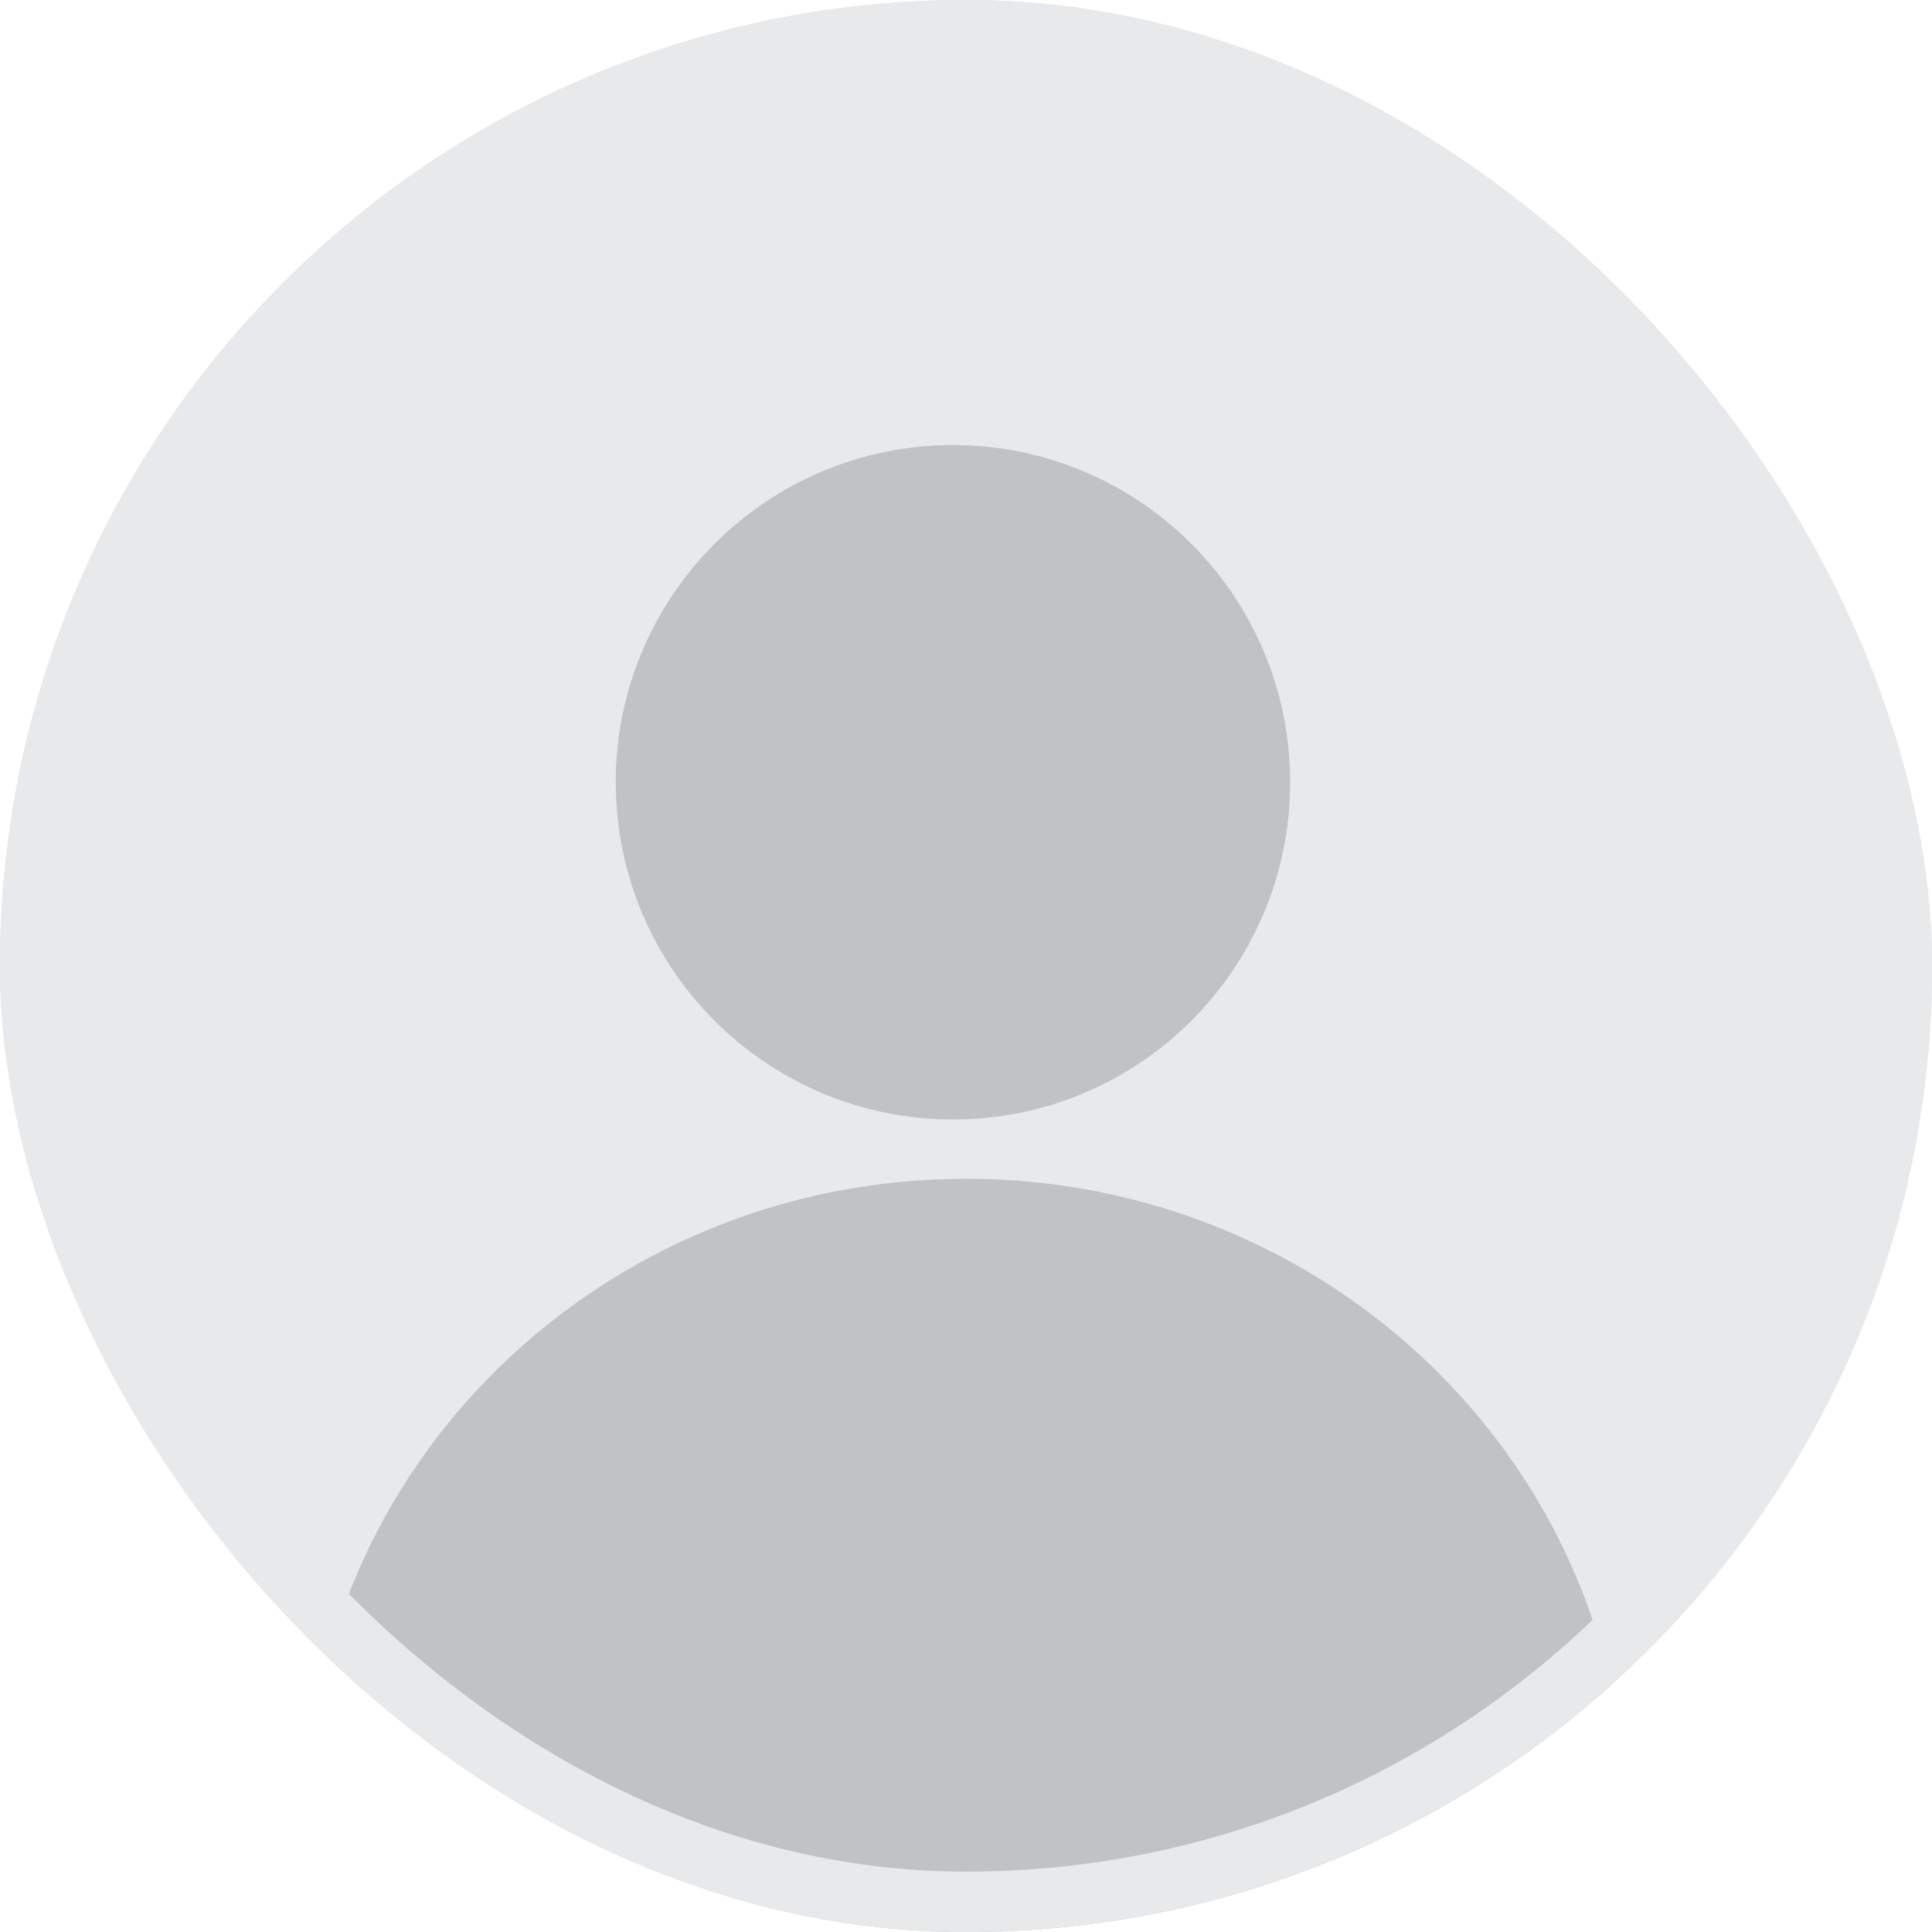
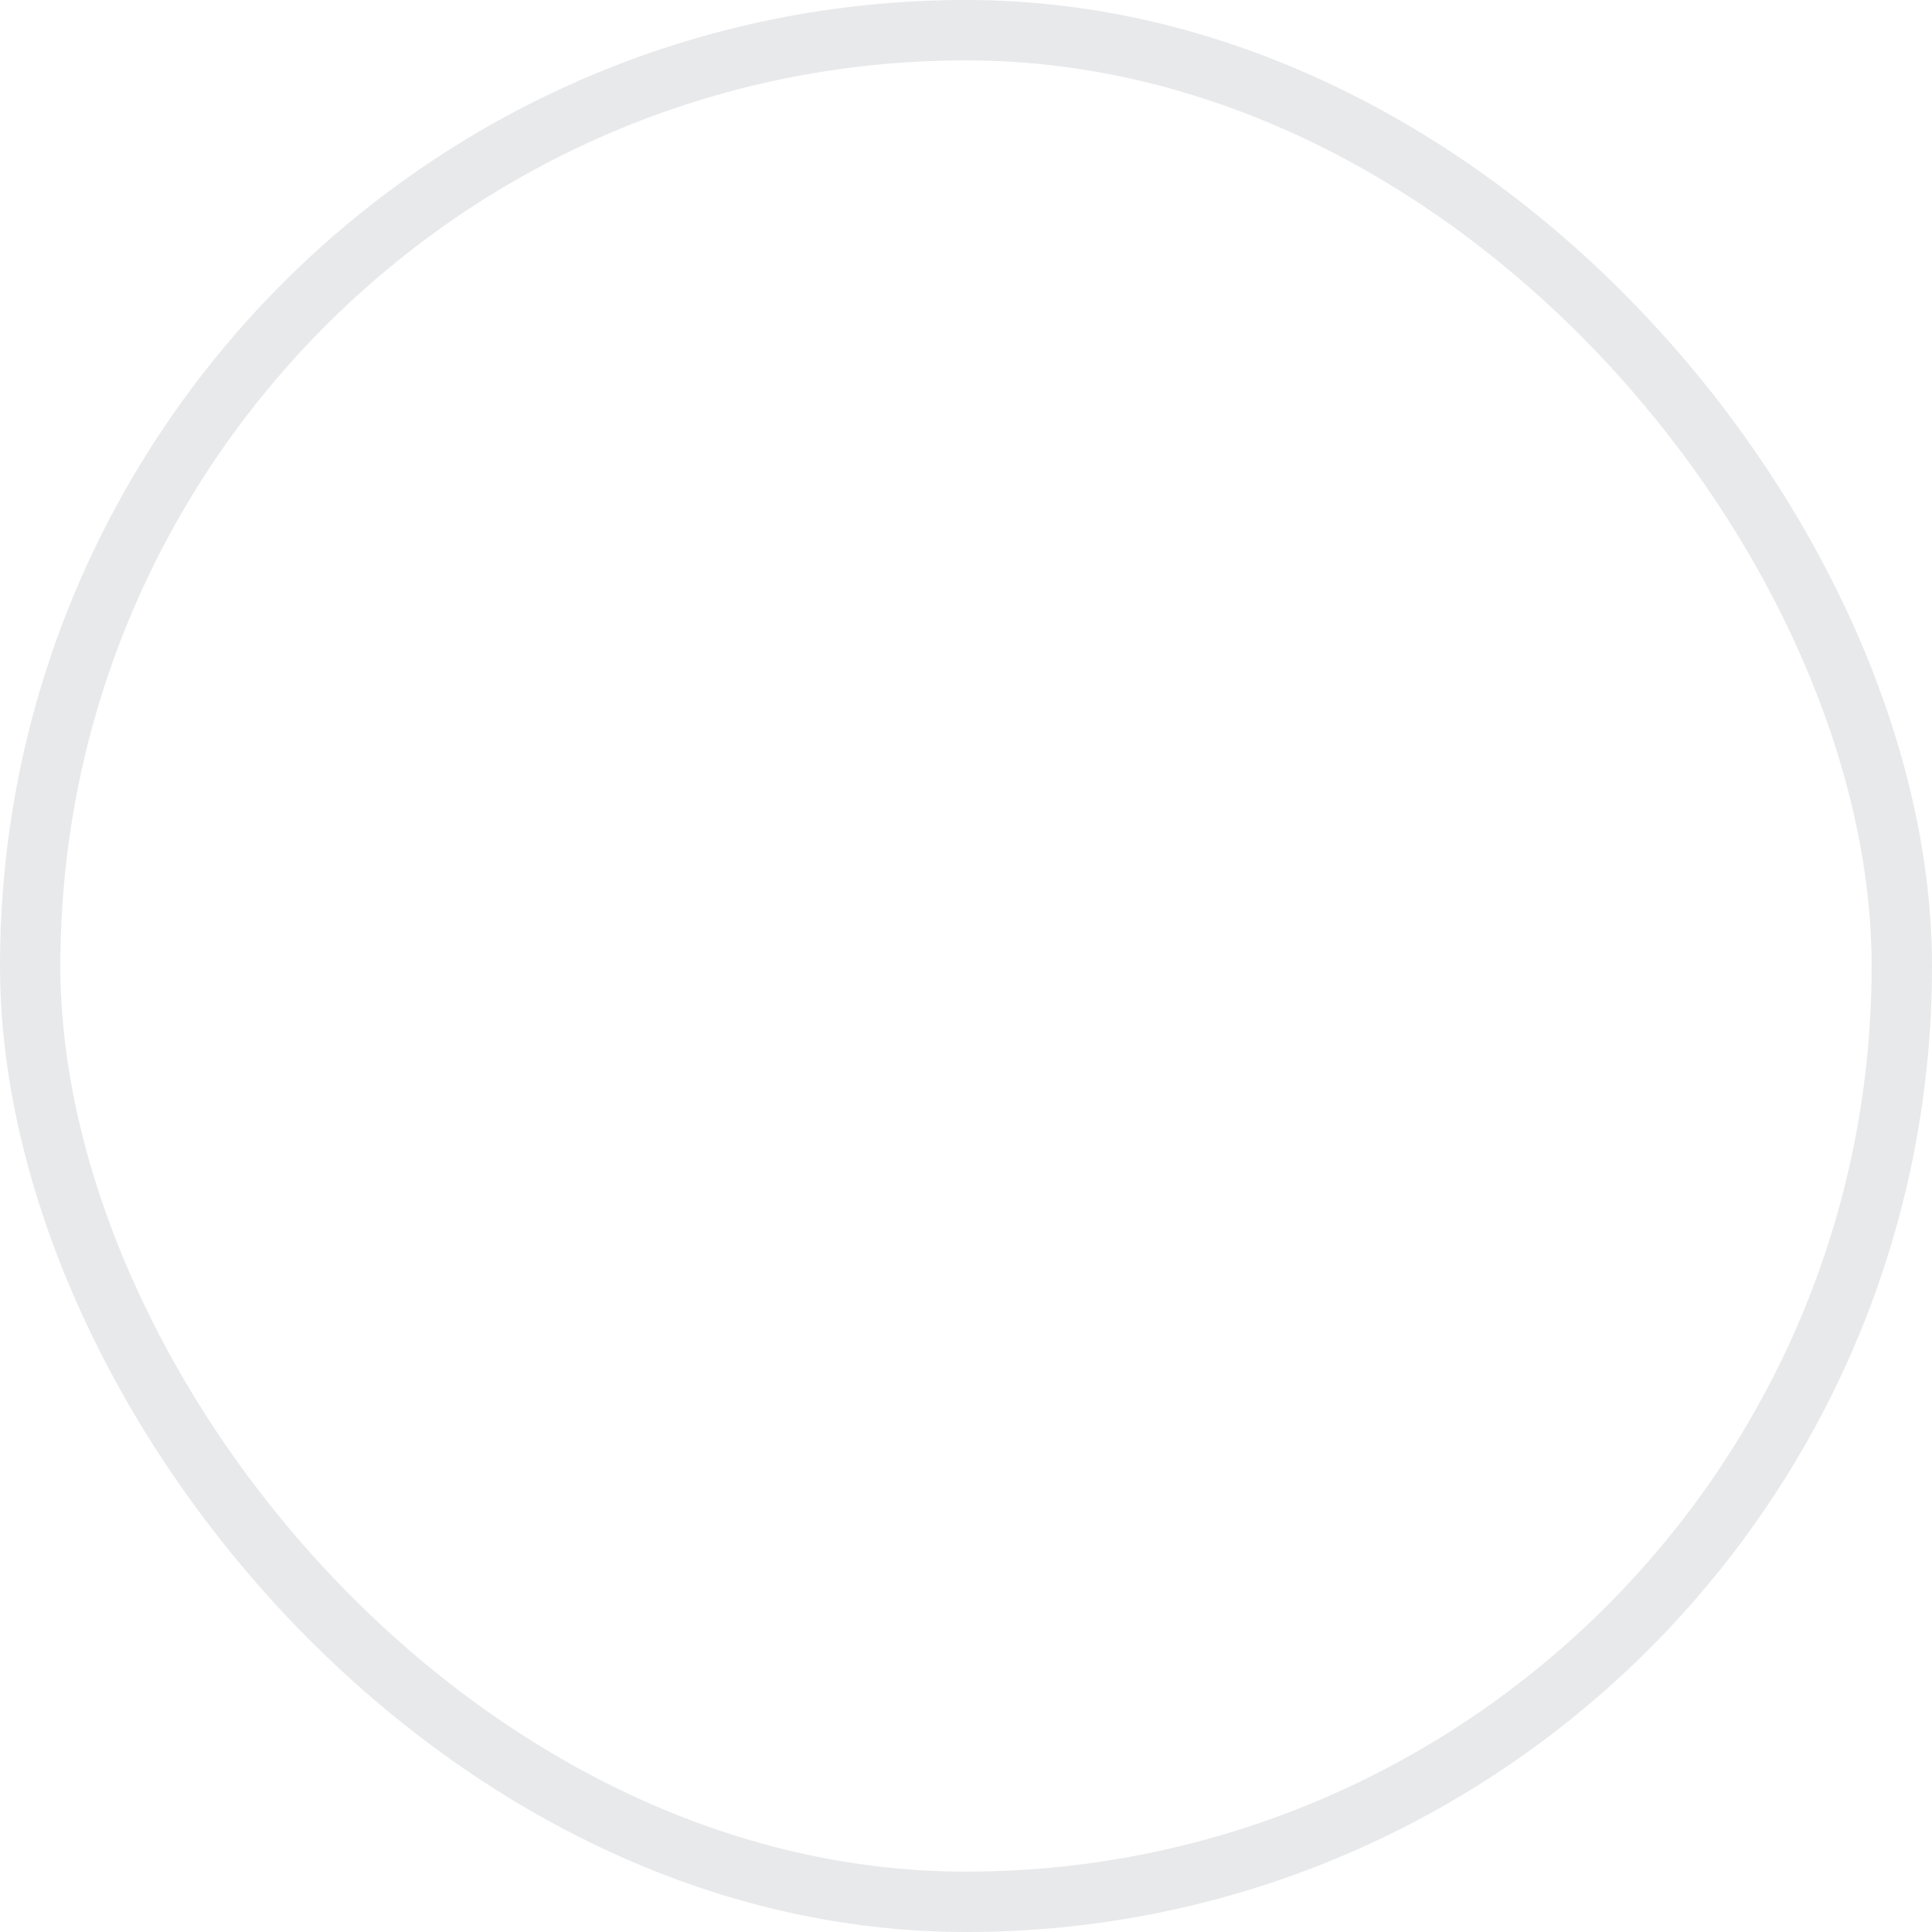
<svg xmlns="http://www.w3.org/2000/svg" width="32" height="32" viewBox="0 0 32 32" fill="none">
  <g clip-path="url(#clip0_3384_16217)">
    <g clip-path="url(#clip1_3384_16217)">
-       <rect width="32" height="32" fill="#E8E9EB" />
-       <path d="M16 32C24.837 32 32 24.837 32 16C32 7.163 24.837 0 16 0C7.163 0 0 7.163 0 16C0 24.837 7.163 32 16 32Z" fill="#E8E9EB" />
-       <path d="M15.784 18.542C18.869 18.542 21.369 16.042 21.369 12.957C21.369 9.873 18.869 7.372 15.784 7.372C12.7 7.372 10.199 9.873 10.199 12.957C10.199 16.042 12.7 18.542 15.784 18.542Z" fill="#C1C2C3" />
-       <path d="M16 40.816C22.035 40.816 26.927 36.05 26.927 30.17C26.927 24.29 22.035 19.524 16 19.524C9.965 19.524 5.073 24.29 5.073 30.17C5.073 36.05 9.965 40.816 16 40.816Z" fill="#C1C2C3" />
-     </g>
+       </g>
  </g>
  <rect x="0.5" y="0.5" width="31" height="31" rx="15.5" stroke="#E8E9EB" />
  <defs>
    <clipPath id="clip0_3384_16217">
      <rect width="32" height="32" rx="16" fill="white" />
    </clipPath>
    <clipPath id="clip1_3384_16217">
      <rect width="32" height="32" fill="white" />
    </clipPath>
  </defs>
</svg>